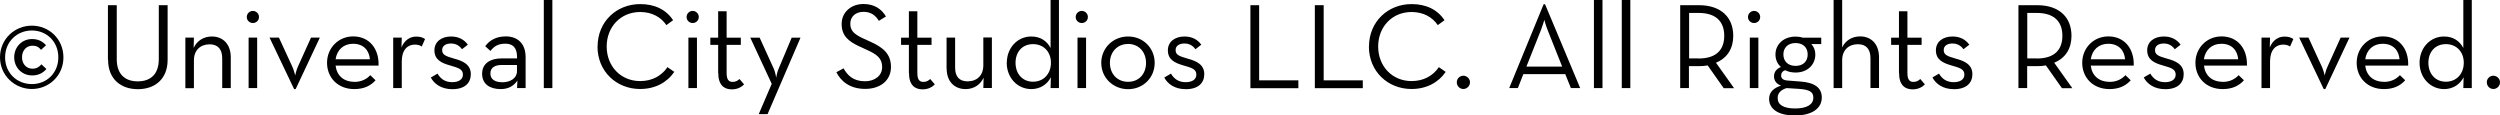
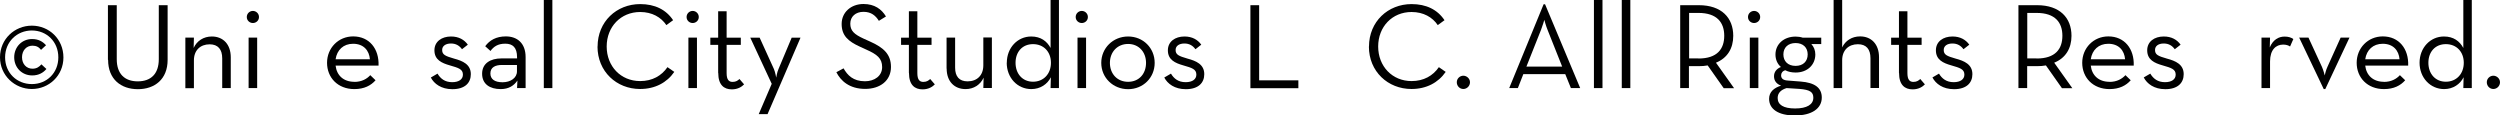
<svg xmlns="http://www.w3.org/2000/svg" id="copyright" width="274.73" height="12.68" version="1.1" viewBox="0 0 274.73 12.68">
  <path d="M0,6.3C0,4.3,1.6,2.82,3.5,2.82s3.47,1.48,3.47,3.49-1.6,3.47-3.47,3.47S0,8.3,0,6.3ZM6.41,6.3c0-1.73-1.29-2.95-2.91-2.95S.56,4.58.56,6.3s1.3,2.94,2.94,2.94,2.91-1.22,2.91-2.94ZM1.56,6.3c0-1.15.86-2.01,1.96-2.01.72,0,1.17.28,1.54.68l-.55.51c-.23-.3-.51-.46-.94-.46-.68,0-1.15.54-1.15,1.27s.47,1.26,1.15,1.26c.47,0,.76-.22.98-.48l.55.51c-.33.39-.82.71-1.56.71-1.13,0-1.98-.86-1.98-2Z" />
  <path d="M11.86,6.57V.57h.97v5.94c0,1.62.88,2.43,2.31,2.43s2.31-.81,2.31-2.43V.57h.97v6.01c0,2.13-1.42,3.22-3.27,3.22s-3.27-1.09-3.27-3.22Z" />
  <path d="M20.37,4.13h.94l-.03,1.14c.36-.79,1.1-1.26,2-1.26,1.23,0,2.08.85,2.08,2.29v3.38h-.94v-3.27c0-.98-.46-1.54-1.38-1.54-1.03,0-1.73.66-1.73,1.76v3.06h-.94v-5.55Z" />
  <path d="M27.12,1.87c0-.39.32-.67.67-.67s.67.28.67.67-.32.66-.67.66-.67-.27-.67-.66ZM27.32,4.13h.94v5.55h-.94v-5.55Z" />
-   <path d="M29.62,4.13h1.03l1.48,3.21c.17.38.31.95.31.95,0,0,.12-.58.29-.95l1.45-3.21h.97l-2.66,5.66h-.17l-2.7-5.66Z" />
  <path d="M38.93,9c.83,0,1.4-.34,1.76-.74l.58.56c-.51.58-1.25.97-2.33.97-1.82,0-3-1.26-3-2.89s1.25-2.9,2.87-2.9c1.78,0,2.86,1.37,2.79,3.21h-4.72c.12,1.06.85,1.78,2.07,1.78ZM40.65,6.51c-.08-.95-.68-1.7-1.85-1.7-1.06,0-1.77.68-1.92,1.7h3.77Z" />
-   <path d="M43.21,4.13h.94l-.03,1.08c.35-.84.97-1.19,1.62-1.19.42,0,.71.09.97.27l-.36.82c-.17-.12-.42-.21-.76-.21-.79,0-1.44.56-1.44,1.86v2.92h-.94v-5.55Z" />
  <path d="M47.36,8.51l.72-.42c.32.54.8.94,1.61.94.75,0,1.18-.32,1.18-.83,0-.6-.48-.74-1.45-1.02-.87-.25-1.68-.6-1.68-1.65,0-.97.81-1.52,1.82-1.52.85,0,1.46.35,1.85.9l-.64.5c-.28-.39-.67-.63-1.21-.63-.6,0-.97.28-.97.71,0,.52.34.67,1.31.95.94.25,1.84.63,1.84,1.71,0,.94-.63,1.65-2.03,1.65-1.22,0-2.01-.59-2.37-1.29Z" />
  <path d="M56.82,6.29c0-1.08-.48-1.49-1.3-1.49s-1.27.33-1.62.8l-.58-.52c.48-.66,1.21-1.08,2.27-1.08,1.23,0,2.17.73,2.17,2.27v3.41h-.94l.04-.83c-.38.56-.95.94-1.84.94-1.18,0-2.04-.54-2.04-1.69s.94-1.68,2.11-1.68h1.73v-.13ZM55.15,7.14c-.71,0-1.26.25-1.26.93,0,.63.47.97,1.34.97s1.58-.47,1.58-1.2v-.7h-1.66Z" />
  <path d="M59.76,0h.94v9.68h-.94V0Z" />
  <path d="M65.67,5.12c0-2.75,2.09-4.67,4.68-4.67,1.61,0,2.84.6,3.62,1.77l-.74.54c-.59-.87-1.57-1.44-2.88-1.44-2.13,0-3.68,1.62-3.68,3.79s1.54,3.8,3.68,3.8c1.33,0,2.35-.58,3-1.53l.75.52c-.81,1.18-2.12,1.88-3.76,1.88-2.59,0-4.68-1.92-4.68-4.67Z" />
  <path d="M75.45,1.87c0-.39.32-.67.67-.67s.67.28.67.67-.32.66-.67.66-.67-.27-.67-.66ZM75.65,4.13h.94v5.55h-.94v-5.55Z" />
  <path d="M78.92,8.01v-3.08h-.86v-.79h.86V1.24h.93v2.9h1.56v.79h-1.56v3.1c0,.74.25.97.66.97.38,0,.58-.16.75-.32l.51.59c-.24.25-.67.55-1.35.55-.85,0-1.49-.48-1.49-1.8Z" />
  <path d="M84.81,9.22l-2.36-5.08h1.03l1.57,3.45c.15.35.25.94.25.94,0,0,.09-.59.25-.94l1.45-3.45h.97l-3.62,8.4h-.97l1.42-3.31Z" />
  <path d="M91.9,7.94l.8-.43c.43.76,1.06,1.42,2.35,1.42,1.06,0,1.89-.59,1.89-1.56s-.58-1.4-1.72-1.91l-.72-.33c-1.3-.59-2.01-1.22-2.01-2.5s1.03-2.19,2.4-2.19c1.22,0,1.99.57,2.47,1.37l-.78.48c-.35-.56-.83-.99-1.69-.99s-1.45.52-1.45,1.3.43,1.17,1.45,1.64l.73.33c1.51.67,2.29,1.42,2.29,2.79,0,1.5-1.19,2.41-2.83,2.41-1.74,0-2.7-.89-3.18-1.85Z" />
  <path d="M99.88,8.01v-3.08h-.86v-.79h.86V1.24h.93v2.9h1.56v.79h-1.56v3.1c0,.74.25.97.66.97.38,0,.58-.16.75-.32l.51.59c-.24.25-.67.55-1.35.55-.85,0-1.49-.48-1.49-1.8Z" />
  <path d="M104.02,7.54v-3.41h.94v3.31c0,.97.46,1.5,1.37,1.5,1.05,0,1.73-.67,1.73-1.76v-3.06h.94v5.55h-.94l.03-1.13c-.36.78-1.09,1.25-1.98,1.25-1.23,0-2.08-.84-2.08-2.26Z" />
  <path d="M110.64,6.9c0-1.65,1.18-2.89,2.68-2.89,1.06,0,1.73.52,2.13,1.26V0h.92v9.68h-.92l.03-1.19c-.38.76-1.15,1.3-2.15,1.3-1.52,0-2.7-1.24-2.7-2.9ZM115.49,6.9c0-1.2-.79-2.05-1.97-2.05s-1.92.86-1.92,2.05.75,2.08,1.92,2.08,1.97-.87,1.97-2.08Z" />
  <path d="M118.21,1.87c0-.39.32-.67.67-.67s.67.28.67.67-.32.66-.67.66-.67-.27-.67-.66ZM118.41,4.13h.94v5.55h-.94v-5.55Z" />
  <path d="M121.02,6.91c0-1.62,1.29-2.9,2.95-2.9s2.92,1.27,2.92,2.9-1.27,2.89-2.92,2.89-2.95-1.26-2.95-2.89ZM125.94,6.91c0-1.19-.79-2.08-1.97-2.08s-2,.88-2,2.08.8,2.08,2,2.08,1.97-.88,1.97-2.08Z" />
  <path d="M127.96,8.51l.72-.42c.32.54.8.94,1.61.94.75,0,1.18-.32,1.18-.83,0-.6-.48-.74-1.45-1.02-.87-.25-1.68-.6-1.68-1.65,0-.97.81-1.52,1.82-1.52.85,0,1.46.35,1.85.9l-.64.5c-.28-.39-.67-.63-1.21-.63-.6,0-.97.28-.97.71,0,.52.34.67,1.31.95.94.25,1.84.63,1.84,1.71,0,.94-.63,1.65-2.03,1.65-1.22,0-2.01-.59-2.37-1.29Z" />
  <path d="M137.41.57h.96v8.26h4.31v.86h-5.27V.57Z" />
-   <path d="M144.49.57h.97v8.26h4.3v.86h-5.27V.57Z" />
  <path d="M150.44,5.12c0-2.75,2.09-4.67,4.68-4.67,1.61,0,2.84.6,3.62,1.77l-.74.54c-.59-.87-1.57-1.44-2.88-1.44-2.13,0-3.67,1.62-3.67,3.79s1.54,3.8,3.67,3.8c1.33,0,2.35-.58,3-1.53l.75.52c-.81,1.18-2.12,1.88-3.76,1.88-2.59,0-4.68-1.92-4.68-4.67Z" />
  <path d="M160.09,9.04c0-.42.35-.72.72-.72s.73.31.73.72-.34.74-.73.74-.72-.32-.72-.74Z" />
  <path d="M169.63.47h.16l3.86,9.21h-1.02l-.62-1.53h-4.61l-.6,1.53h-.95l3.78-9.21ZM171.67,7.32l-1.61-4.05c-.18-.43-.35-1.09-.35-1.09,0,0-.19.66-.36,1.09l-1.61,4.05h3.93Z" />
  <path d="M175.16,0h.94v9.68h-.94V0Z" />
  <path d="M178.22,0h.94v9.68h-.94V0Z" />
  <path d="M190.56,9.69h-1.14l-1.76-2.5c-.31.06-.64.08-.97.08h-1.09v2.41h-.96V.57h2.05c2.5,0,3.78,1.39,3.78,3.37,0,1.37-.64,2.44-1.9,2.95l1.99,2.8ZM186.65,6.43c2.07,0,2.83-1.06,2.83-2.5s-.78-2.51-2.83-2.51h-1.03v5h1.03Z" />
  <path d="M192.09,1.87c0-.39.32-.67.67-.67s.67.28.67.67-.32.66-.67.66-.67-.27-.67-.66ZM192.29,4.13h.94v5.55h-.94v-5.55Z" />
  <path d="M200.14,4.13v.71h-1.09c.28.3.44.69.44,1.14,0,1.14-.87,1.99-2.16,1.99-.43,0-.82-.08-1.14-.25-.3.08-.46.3-.46.56,0,.36.25.54.72.57l1.42.11c1.58.12,2.33.7,2.33,1.76,0,1.21-1.11,1.97-2.95,1.97s-2.84-.71-2.84-1.83c0-.76.54-1.21,1.32-1.45-.52-.18-.78-.55-.78-1.03s.29-.83.76-1.02c-.39-.33-.6-.82-.6-1.37,0-1.15.93-1.97,2.21-1.97.28,0,.55.04.79.12h2.01ZM195.35,10.77c0,.74.63,1.15,1.92,1.15s2-.43,2-1.18c0-.62-.36-.88-1.54-.97l-1.4-.09c-.59.18-.98.52-.98,1.09ZM198.65,5.98c0-.75-.5-1.25-1.33-1.25s-1.34.5-1.34,1.25.5,1.26,1.34,1.26,1.33-.51,1.33-1.26Z" />
  <path d="M201.5,0h.94v5.21c.35-.74,1.07-1.21,1.97-1.21,1.23,0,2.08.85,2.08,2.29v3.38h-.94v-3.27c0-.98-.45-1.54-1.38-1.54-1.03,0-1.73.66-1.73,1.76v3.06h-.94V0Z" />
  <path d="M208.68,8.01v-3.08h-.86v-.79h.86V1.24h.93v2.9h1.56v.79h-1.56v3.1c0,.74.25.97.66.97.38,0,.58-.16.75-.32l.51.59c-.24.25-.67.55-1.35.55-.85,0-1.49-.48-1.49-1.8Z" />
  <path d="M212.36,8.51l.72-.42c.32.54.81.94,1.61.94.75,0,1.18-.32,1.18-.83,0-.6-.48-.74-1.45-1.02-.87-.25-1.68-.6-1.68-1.65,0-.97.8-1.52,1.82-1.52.85,0,1.46.35,1.85.9l-.64.5c-.28-.39-.67-.63-1.21-.63-.6,0-.96.28-.96.71,0,.52.33.67,1.31.95.94.25,1.84.63,1.84,1.71,0,.94-.63,1.65-2.02,1.65-1.22,0-2.01-.59-2.37-1.29Z" />
  <path d="M227.73,9.69h-1.14l-1.76-2.5c-.31.06-.64.08-.97.08h-1.09v2.41h-.96V.57h2.05c2.5,0,3.78,1.39,3.78,3.37,0,1.37-.64,2.44-1.9,2.95l1.99,2.8ZM223.81,6.43c2.07,0,2.83-1.06,2.83-2.5s-.78-2.51-2.83-2.51h-1.03v5h1.03Z" />
  <path d="M231.81,9c.83,0,1.39-.34,1.76-.74l.58.56c-.51.58-1.25.97-2.33.97-1.82,0-3-1.26-3-2.89s1.25-2.9,2.87-2.9c1.78,0,2.86,1.37,2.79,3.21h-4.72c.12,1.06.85,1.78,2.07,1.78ZM233.53,6.51c-.08-.95-.68-1.7-1.85-1.7-1.06,0-1.77.68-1.92,1.7h3.77Z" />
  <path d="M235.58,8.51l.72-.42c.32.54.81.94,1.61.94.75,0,1.18-.32,1.18-.83,0-.6-.48-.74-1.45-1.02-.87-.25-1.68-.6-1.68-1.65,0-.97.8-1.52,1.82-1.52.85,0,1.46.35,1.85.9l-.64.5c-.28-.39-.67-.63-1.21-.63-.6,0-.96.28-.96.71,0,.52.33.67,1.31.95.94.25,1.84.63,1.84,1.71,0,.94-.63,1.65-2.02,1.65-1.22,0-2.01-.59-2.37-1.29Z" />
-   <path d="M244.25,9c.83,0,1.39-.34,1.76-.74l.58.56c-.51.58-1.25.97-2.33.97-1.82,0-3-1.26-3-2.89s1.25-2.9,2.87-2.9c1.78,0,2.86,1.37,2.79,3.21h-4.72c.12,1.06.85,1.78,2.07,1.78ZM245.96,6.51c-.08-.95-.68-1.7-1.85-1.7-1.06,0-1.77.68-1.92,1.7h3.77Z" />
  <path d="M248.52,4.13h.94l-.03,1.08c.35-.84.97-1.19,1.62-1.19.42,0,.71.09.97.27l-.36.82c-.17-.12-.42-.21-.76-.21-.79,0-1.44.56-1.44,1.86v2.92h-.94v-5.55Z" />
  <path d="M252.65,4.13h1.03l1.48,3.21c.17.38.31.95.31.95,0,0,.12-.58.3-.95l1.45-3.21h.97l-2.66,5.66h-.17l-2.7-5.66Z" />
  <path d="M261.97,9c.83,0,1.39-.34,1.76-.74l.58.56c-.51.58-1.25.97-2.33.97-1.82,0-3-1.26-3-2.89s1.25-2.9,2.87-2.9c1.78,0,2.86,1.37,2.79,3.21h-4.72c.12,1.06.85,1.78,2.07,1.78ZM263.69,6.51c-.08-.95-.68-1.7-1.85-1.7-1.06,0-1.77.68-1.92,1.7h3.77Z" />
  <path d="M265.89,6.9c0-1.65,1.18-2.89,2.68-2.89,1.06,0,1.73.52,2.13,1.26V0h.93v9.68h-.93l.03-1.19c-.38.76-1.15,1.3-2.14,1.3-1.51,0-2.7-1.24-2.7-2.9ZM270.75,6.9c0-1.2-.79-2.05-1.97-2.05s-1.92.86-1.92,2.05.75,2.08,1.92,2.08,1.97-.87,1.97-2.08Z" />
  <path d="M273.28,9.04c0-.42.35-.72.72-.72s.73.31.73.72-.34.74-.73.74-.72-.32-.72-.74Z" />
</svg>